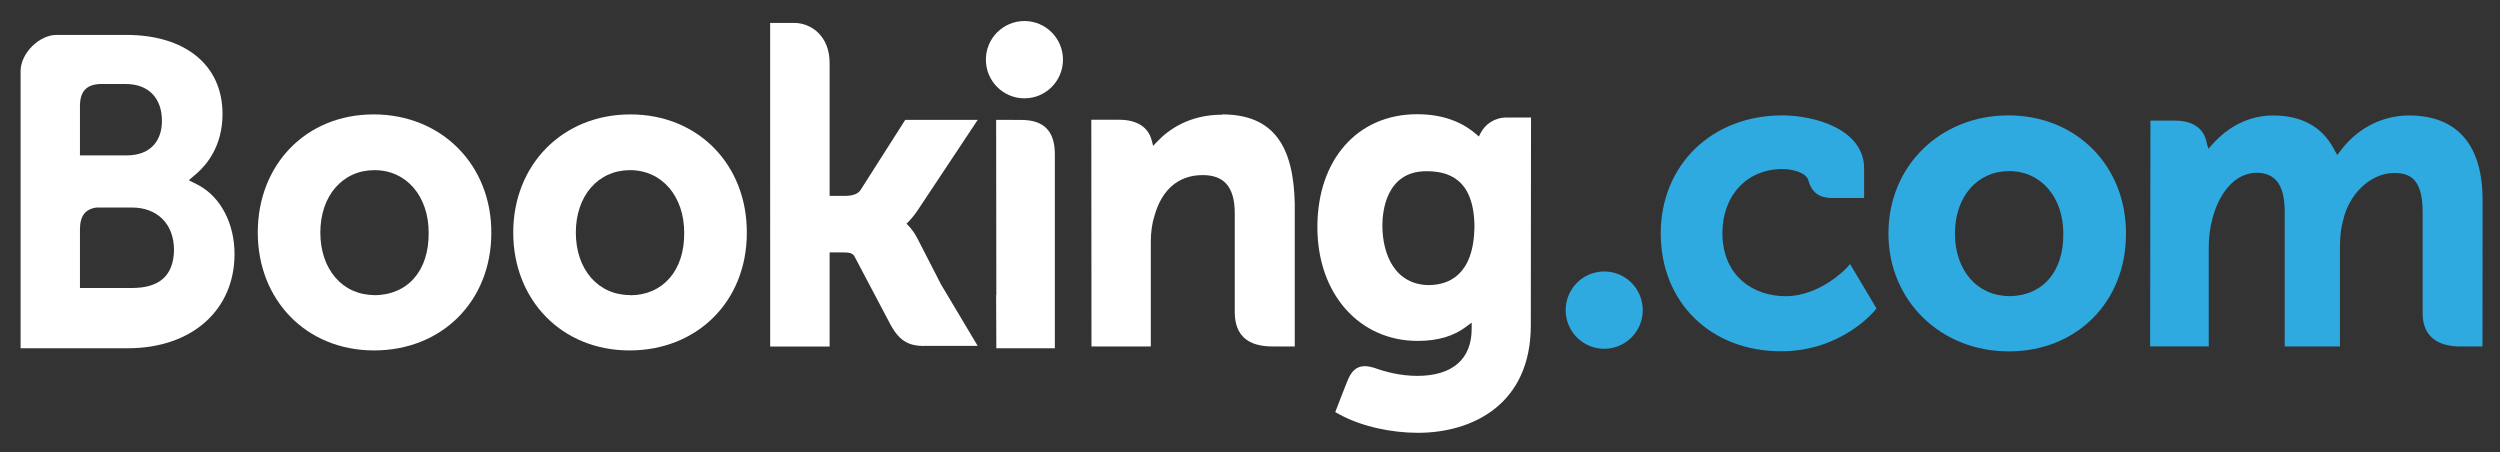
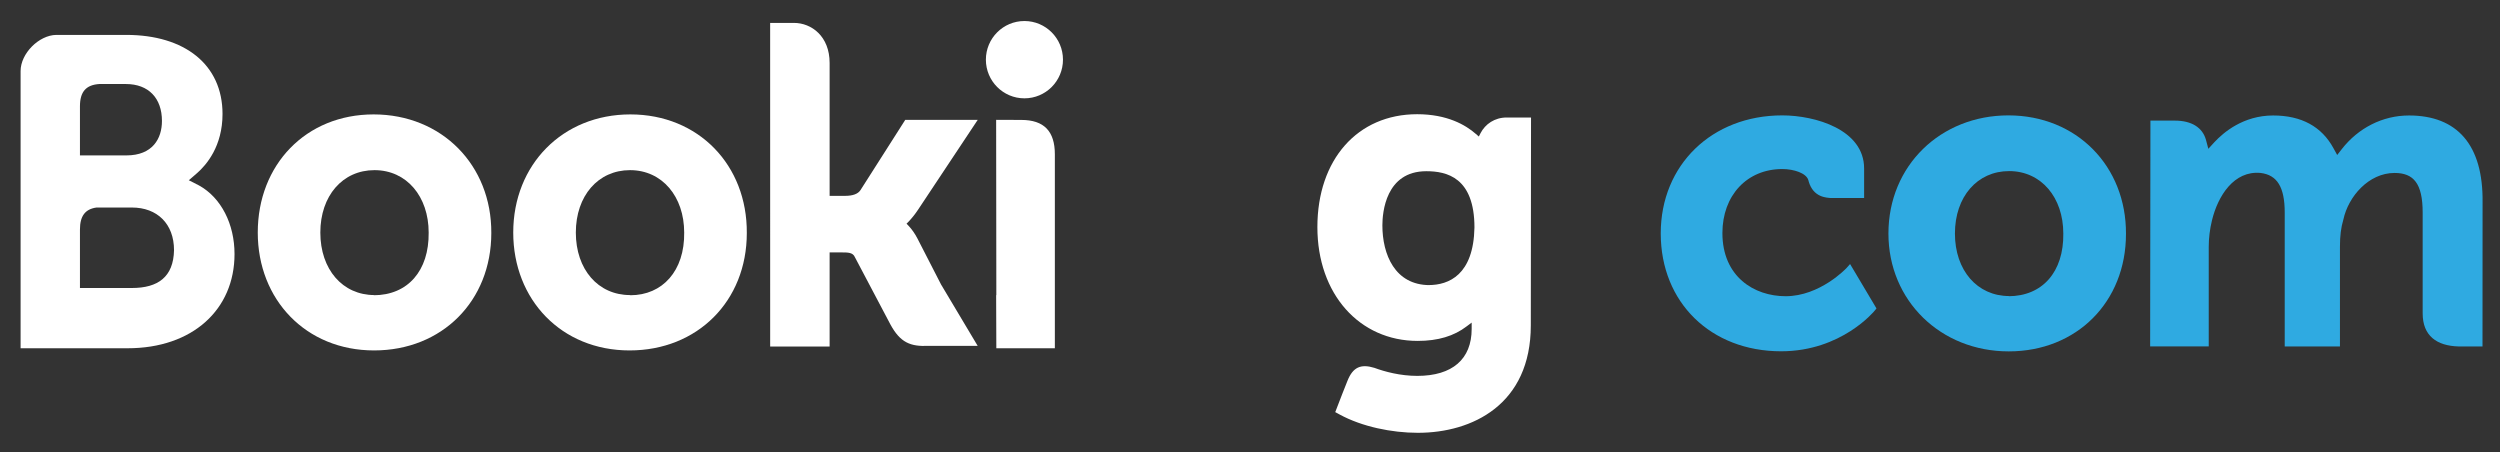
<svg xmlns="http://www.w3.org/2000/svg" width="105" height="19" viewBox="0 0 105 19" fill="none">
  <rect x="0" y="0" width="105" height="19" fill="#333333" stroke="none" />
  <path fill-rule="evenodd" clip-rule="evenodd" d="M98.357 6.26L98.162 6.51L98.009 6.231C97.513 5.315 96.66 4.85 95.471 4.85C94.227 4.85 93.392 5.554 93.004 5.972L92.75 6.25L92.653 5.883C92.511 5.356 92.047 5.066 91.345 5.066H90.318L90.306 14.55H92.767V10.364C92.767 9.996 92.812 9.633 92.903 9.254C93.148 8.243 93.818 7.155 94.947 7.264C95.643 7.349 95.958 7.861 95.958 8.928V14.551H98.278V10.364C98.278 9.905 98.32 9.563 98.422 9.219C98.63 8.254 99.484 7.264 100.572 7.264C101.361 7.264 101.752 7.691 101.752 8.928V13.164C101.752 14.102 102.342 14.529 103.268 14.551H104.265L104.268 8.496C104.298 6.085 103.2 4.85 101.178 4.85C100.068 4.85 99.045 5.377 98.357 6.26Z" fill="#2FAAE1" />
  <path fill-rule="evenodd" clip-rule="evenodd" d="M79.314 9.808C79.314 12.625 81.504 14.758 84.368 14.758C87.218 14.758 89.291 12.684 89.291 9.827C89.308 6.979 87.217 4.846 84.352 4.846C81.509 4.846 79.314 6.953 79.314 9.808ZM84.384 12.434C83.042 12.434 82.107 11.353 82.107 9.808C82.107 8.266 83.042 7.186 84.384 7.186C85.734 7.186 86.659 8.295 86.659 9.808C86.68 11.417 85.784 12.441 84.352 12.441L84.384 12.434Z" fill="#2FAAE1" />
  <path fill-rule="evenodd" clip-rule="evenodd" d="M77.554 11.258C77.546 11.265 76.445 12.441 74.996 12.441C73.675 12.441 72.341 11.621 72.341 9.789C72.341 8.206 73.376 7.1 74.856 7.1C75.338 7.1 75.867 7.27 75.951 7.567L75.964 7.618C76.16 8.3 76.722 8.3 76.891 8.317H78.293V7.076C78.293 5.44 76.238 4.846 74.855 4.846C71.896 4.846 69.751 6.931 69.751 9.804C69.751 12.706 71.857 14.754 74.806 14.754C77.345 14.754 78.726 13.063 78.739 13.045L78.812 12.954L77.703 11.089L77.554 11.258Z" fill="#2FAAE1" />
-   <path d="M67.377 14.649C68.272 14.649 68.996 13.922 68.996 13.026C68.996 12.129 68.272 11.402 67.377 11.402C66.483 11.402 65.758 12.129 65.758 13.026C65.758 13.922 66.483 14.649 67.377 14.649Z" fill="#2FAAE1" />
  <path fill-rule="evenodd" clip-rule="evenodd" d="M62.185 5.589L62.111 5.734L61.987 5.626C61.554 5.246 60.779 4.797 59.52 4.797C57.015 4.797 55.33 6.703 55.33 9.539C55.33 12.355 57.099 14.318 59.542 14.318C60.393 14.318 61.068 14.116 61.602 13.705L61.81 13.549V13.814C61.81 15.086 60.998 15.787 59.526 15.787C58.81 15.787 58.159 15.61 57.725 15.45C57.155 15.275 56.822 15.419 56.593 15.996L56.38 16.532L56.08 17.309L56.266 17.41C57.207 17.922 58.456 18.178 59.551 18.178C61.832 18.178 64.294 16.994 64.294 13.665L64.303 4.935H63.281C62.772 4.935 62.381 5.214 62.185 5.589ZM58.06 9.467C58.06 8.932 58.194 7.191 59.905 7.191C60.756 7.191 61.927 7.447 61.927 9.556C61.889 11.547 60.848 11.973 60.005 11.973L60.047 11.975C58.581 11.975 58.06 10.68 58.06 9.467Z" fill="white" />
-   <path fill-rule="evenodd" clip-rule="evenodd" d="M51.332 4.817C49.961 4.817 49.084 5.435 48.594 5.956L48.431 6.125L48.373 5.897C48.229 5.337 47.744 5.03 47.012 5.03H45.835L45.842 14.551H48.334V10.162C48.334 9.732 48.389 9.36 48.501 9.021C48.798 7.993 49.474 7.354 50.512 7.354C51.348 7.354 51.86 7.781 51.86 8.956V13.104C51.86 14.128 52.45 14.554 53.461 14.551H54.38V8.553C54.33 6.17 53.518 4.805 51.328 4.805" fill="white" />
  <path fill-rule="evenodd" clip-rule="evenodd" d="M44.304 14.548V6.481C44.304 5.509 43.846 5.037 42.894 5.037L41.838 5.033L41.846 12.396H41.838L41.846 14.627H44.304" fill="white" />
  <path d="M43.026 4.13C43.92 4.13 44.645 3.403 44.645 2.506C44.645 1.61 43.92 0.883 43.026 0.883C42.132 0.883 41.407 1.61 41.407 2.506C41.407 3.403 42.132 4.13 43.026 4.13Z" fill="white" />
  <path fill-rule="evenodd" clip-rule="evenodd" d="M38.532 10.016C38.422 9.805 38.296 9.627 38.161 9.485L38.075 9.394L38.165 9.305C38.296 9.166 38.429 9.002 38.557 8.81L41.064 5.035H38.02L36.138 7.988C36.032 8.147 35.816 8.226 35.494 8.226H34.844V2.644C34.844 1.527 34.087 0.962 33.345 0.962H32.346L32.347 14.555H34.844V10.601H35.318C35.625 10.601 35.823 10.601 35.908 10.806L37.395 13.623C37.811 14.391 38.238 14.561 38.996 14.526H41.062L39.523 11.946L38.532 10.016Z" fill="white" />
  <path fill-rule="evenodd" clip-rule="evenodd" d="M21.556 9.768C21.556 12.585 23.578 14.718 26.442 14.718C29.292 14.718 31.366 12.645 31.366 9.788C31.386 6.938 29.34 4.805 26.475 4.805C23.632 4.805 21.556 6.914 21.556 9.768ZM26.462 12.393C25.12 12.393 24.185 11.314 24.185 9.768C24.185 8.225 25.12 7.146 26.462 7.146C27.811 7.146 28.736 8.255 28.736 9.768C28.758 11.376 27.823 12.4 26.475 12.4L26.462 12.393Z" fill="white" />
  <path fill-rule="evenodd" clip-rule="evenodd" d="M10.826 9.768C10.826 12.585 12.848 14.718 15.712 14.718C18.563 14.718 20.635 12.645 20.635 9.788C20.651 6.938 18.557 4.805 15.692 4.805C12.851 4.805 10.826 6.914 10.826 9.768ZM15.729 12.393C14.386 12.393 13.454 11.314 13.454 9.768C13.454 8.225 14.386 7.146 15.729 7.146C17.081 7.146 18.004 8.255 18.004 9.768C18.023 11.376 17.124 12.4 15.692 12.4L15.729 12.393Z" fill="white" />
  <path fill-rule="evenodd" clip-rule="evenodd" d="M7.93 7.57L8.274 7.273C8.674 6.924 9.346 6.141 9.346 4.787C9.346 2.714 7.759 1.466 5.304 1.466H2.682H2.502H2.363C1.636 1.476 0.865 2.244 0.865 2.984V3.632V13.197V14.627H2.15H5.359C8.088 14.627 9.85 13 9.85 10.67C9.851 9.413 9.289 8.304 8.363 7.791L7.93 7.57ZM3.358 5.159V4.463C3.358 3.855 3.613 3.565 4.171 3.529H5.286C6.243 3.529 6.802 4.127 6.802 5.08C6.802 5.82 6.41 6.527 5.307 6.527H3.358V5.159ZM3.358 12.096V10.335V9.64C3.358 9.075 3.575 8.782 4.053 8.716H5.54C6.601 8.716 7.309 9.398 7.309 10.508C7.286 11.632 6.635 12.096 5.54 12.096H3.358Z" fill="white" />
</svg>